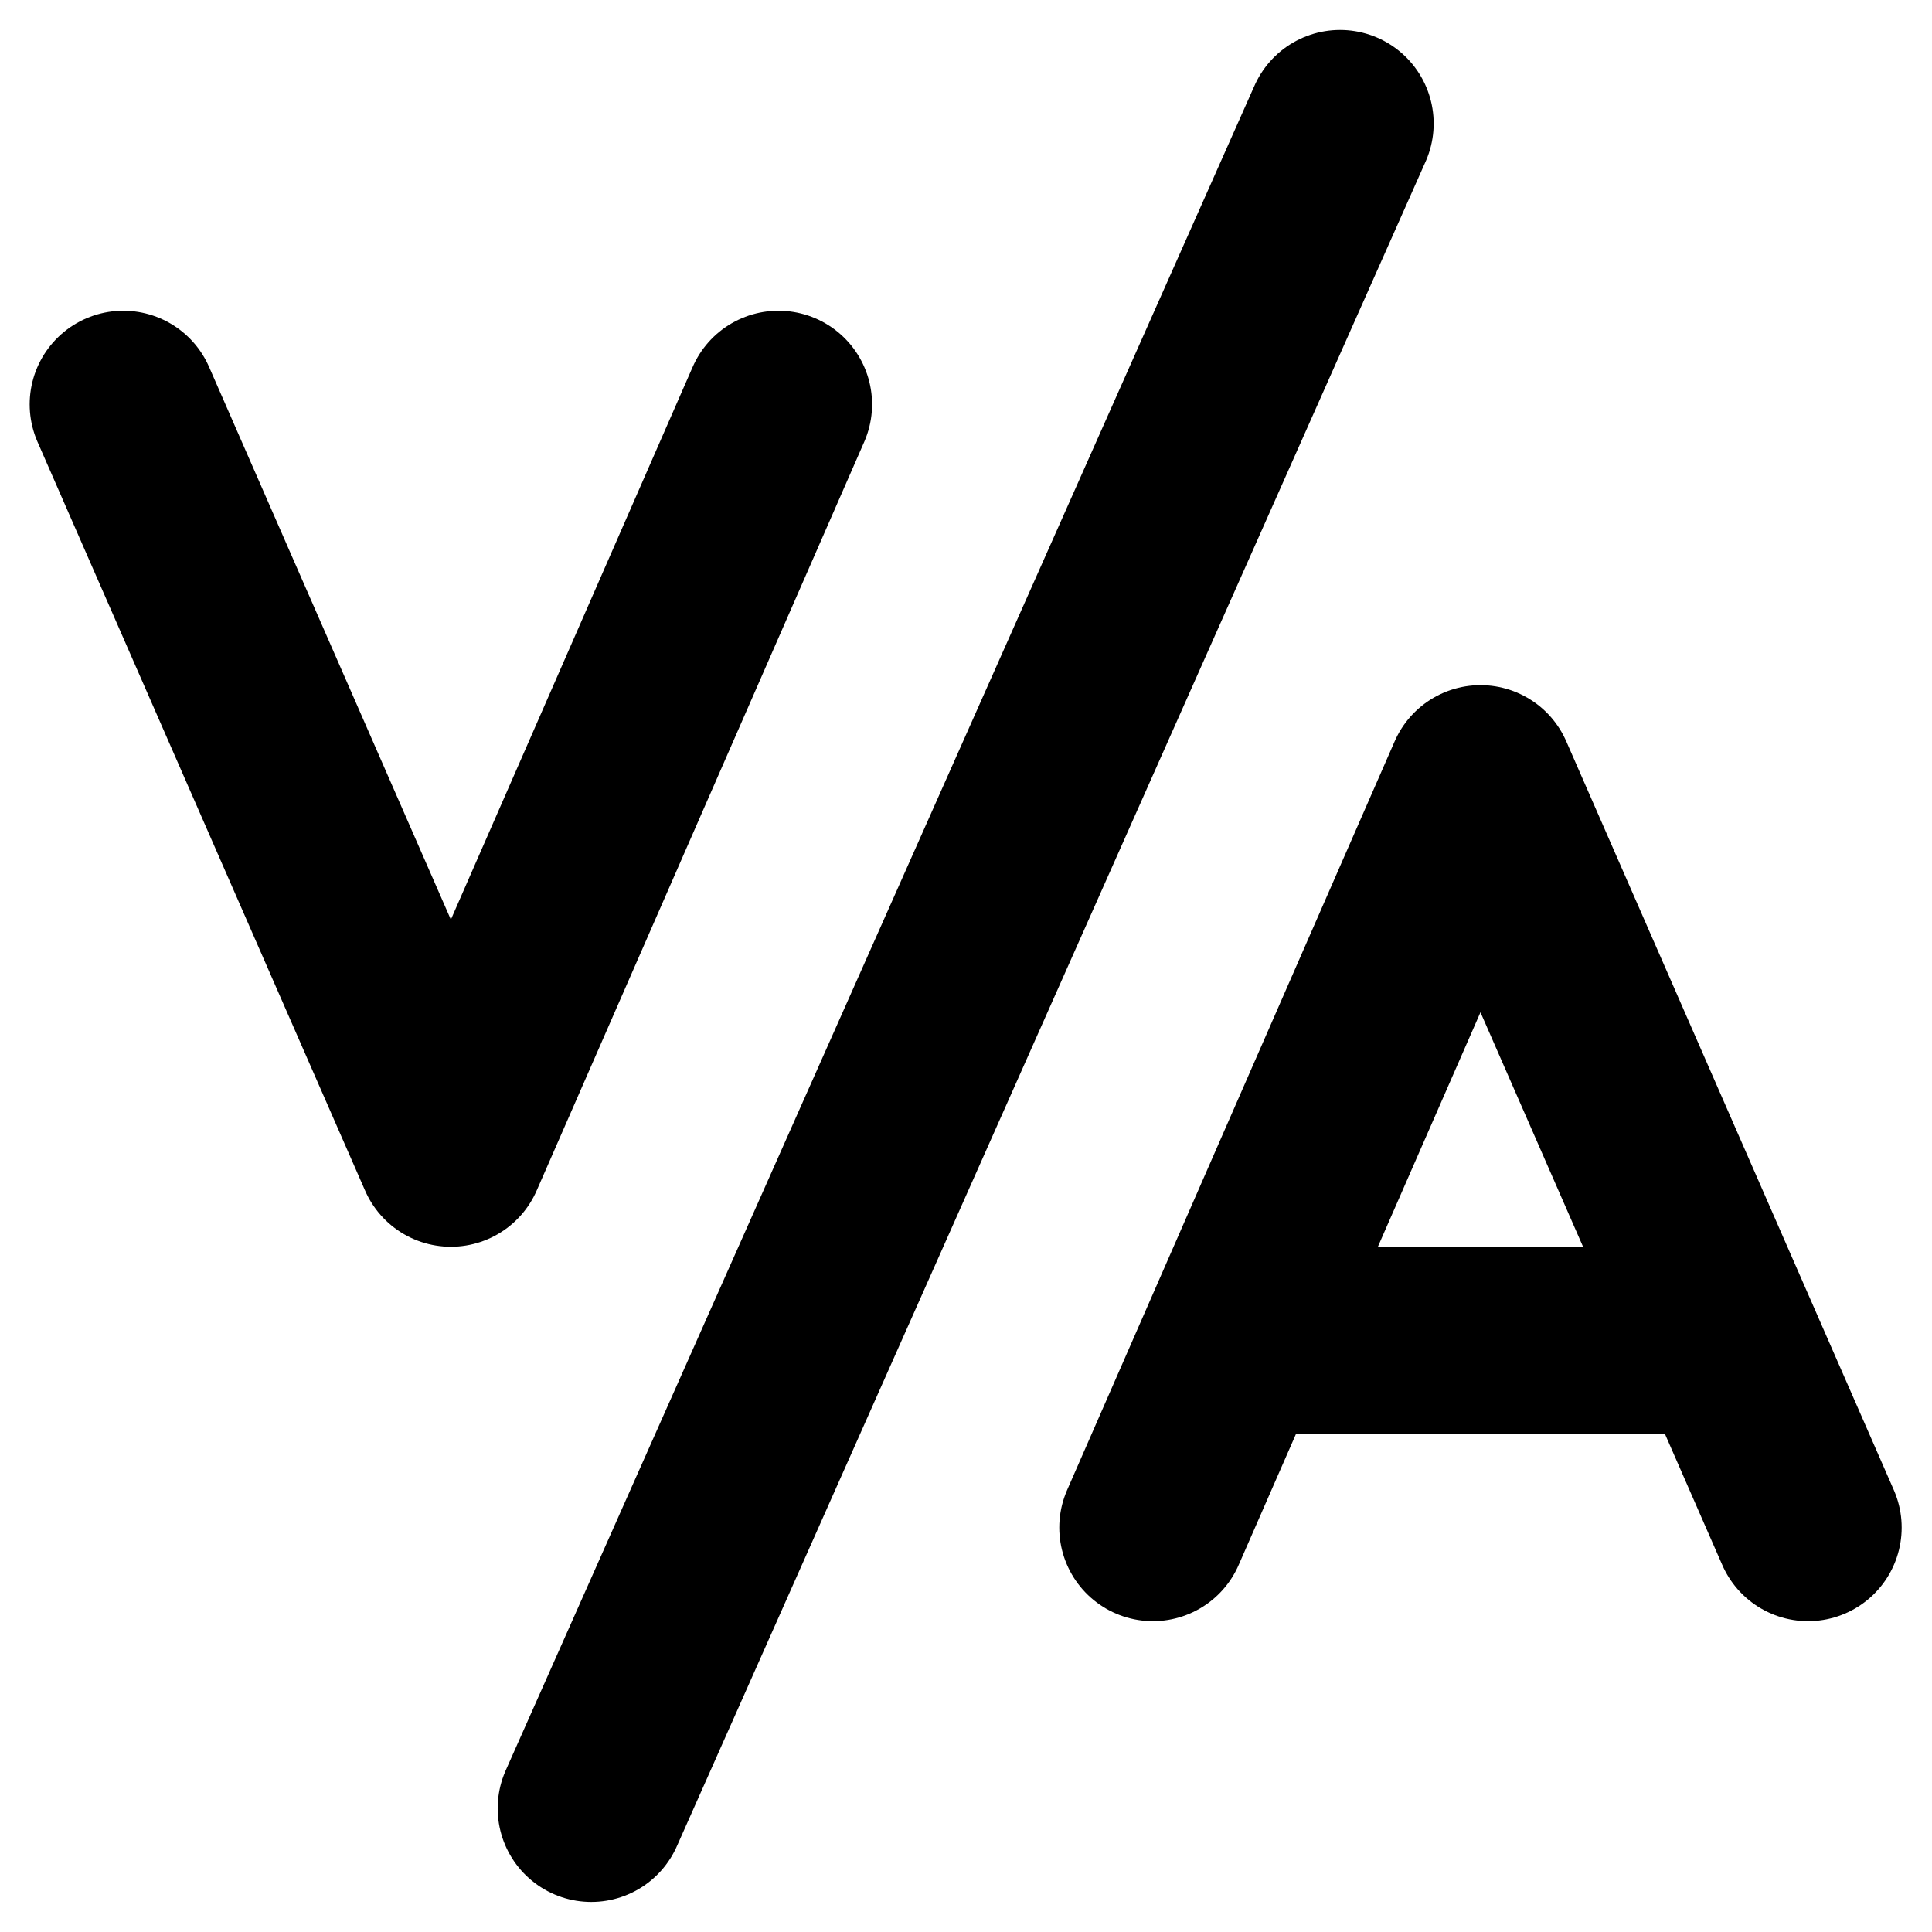
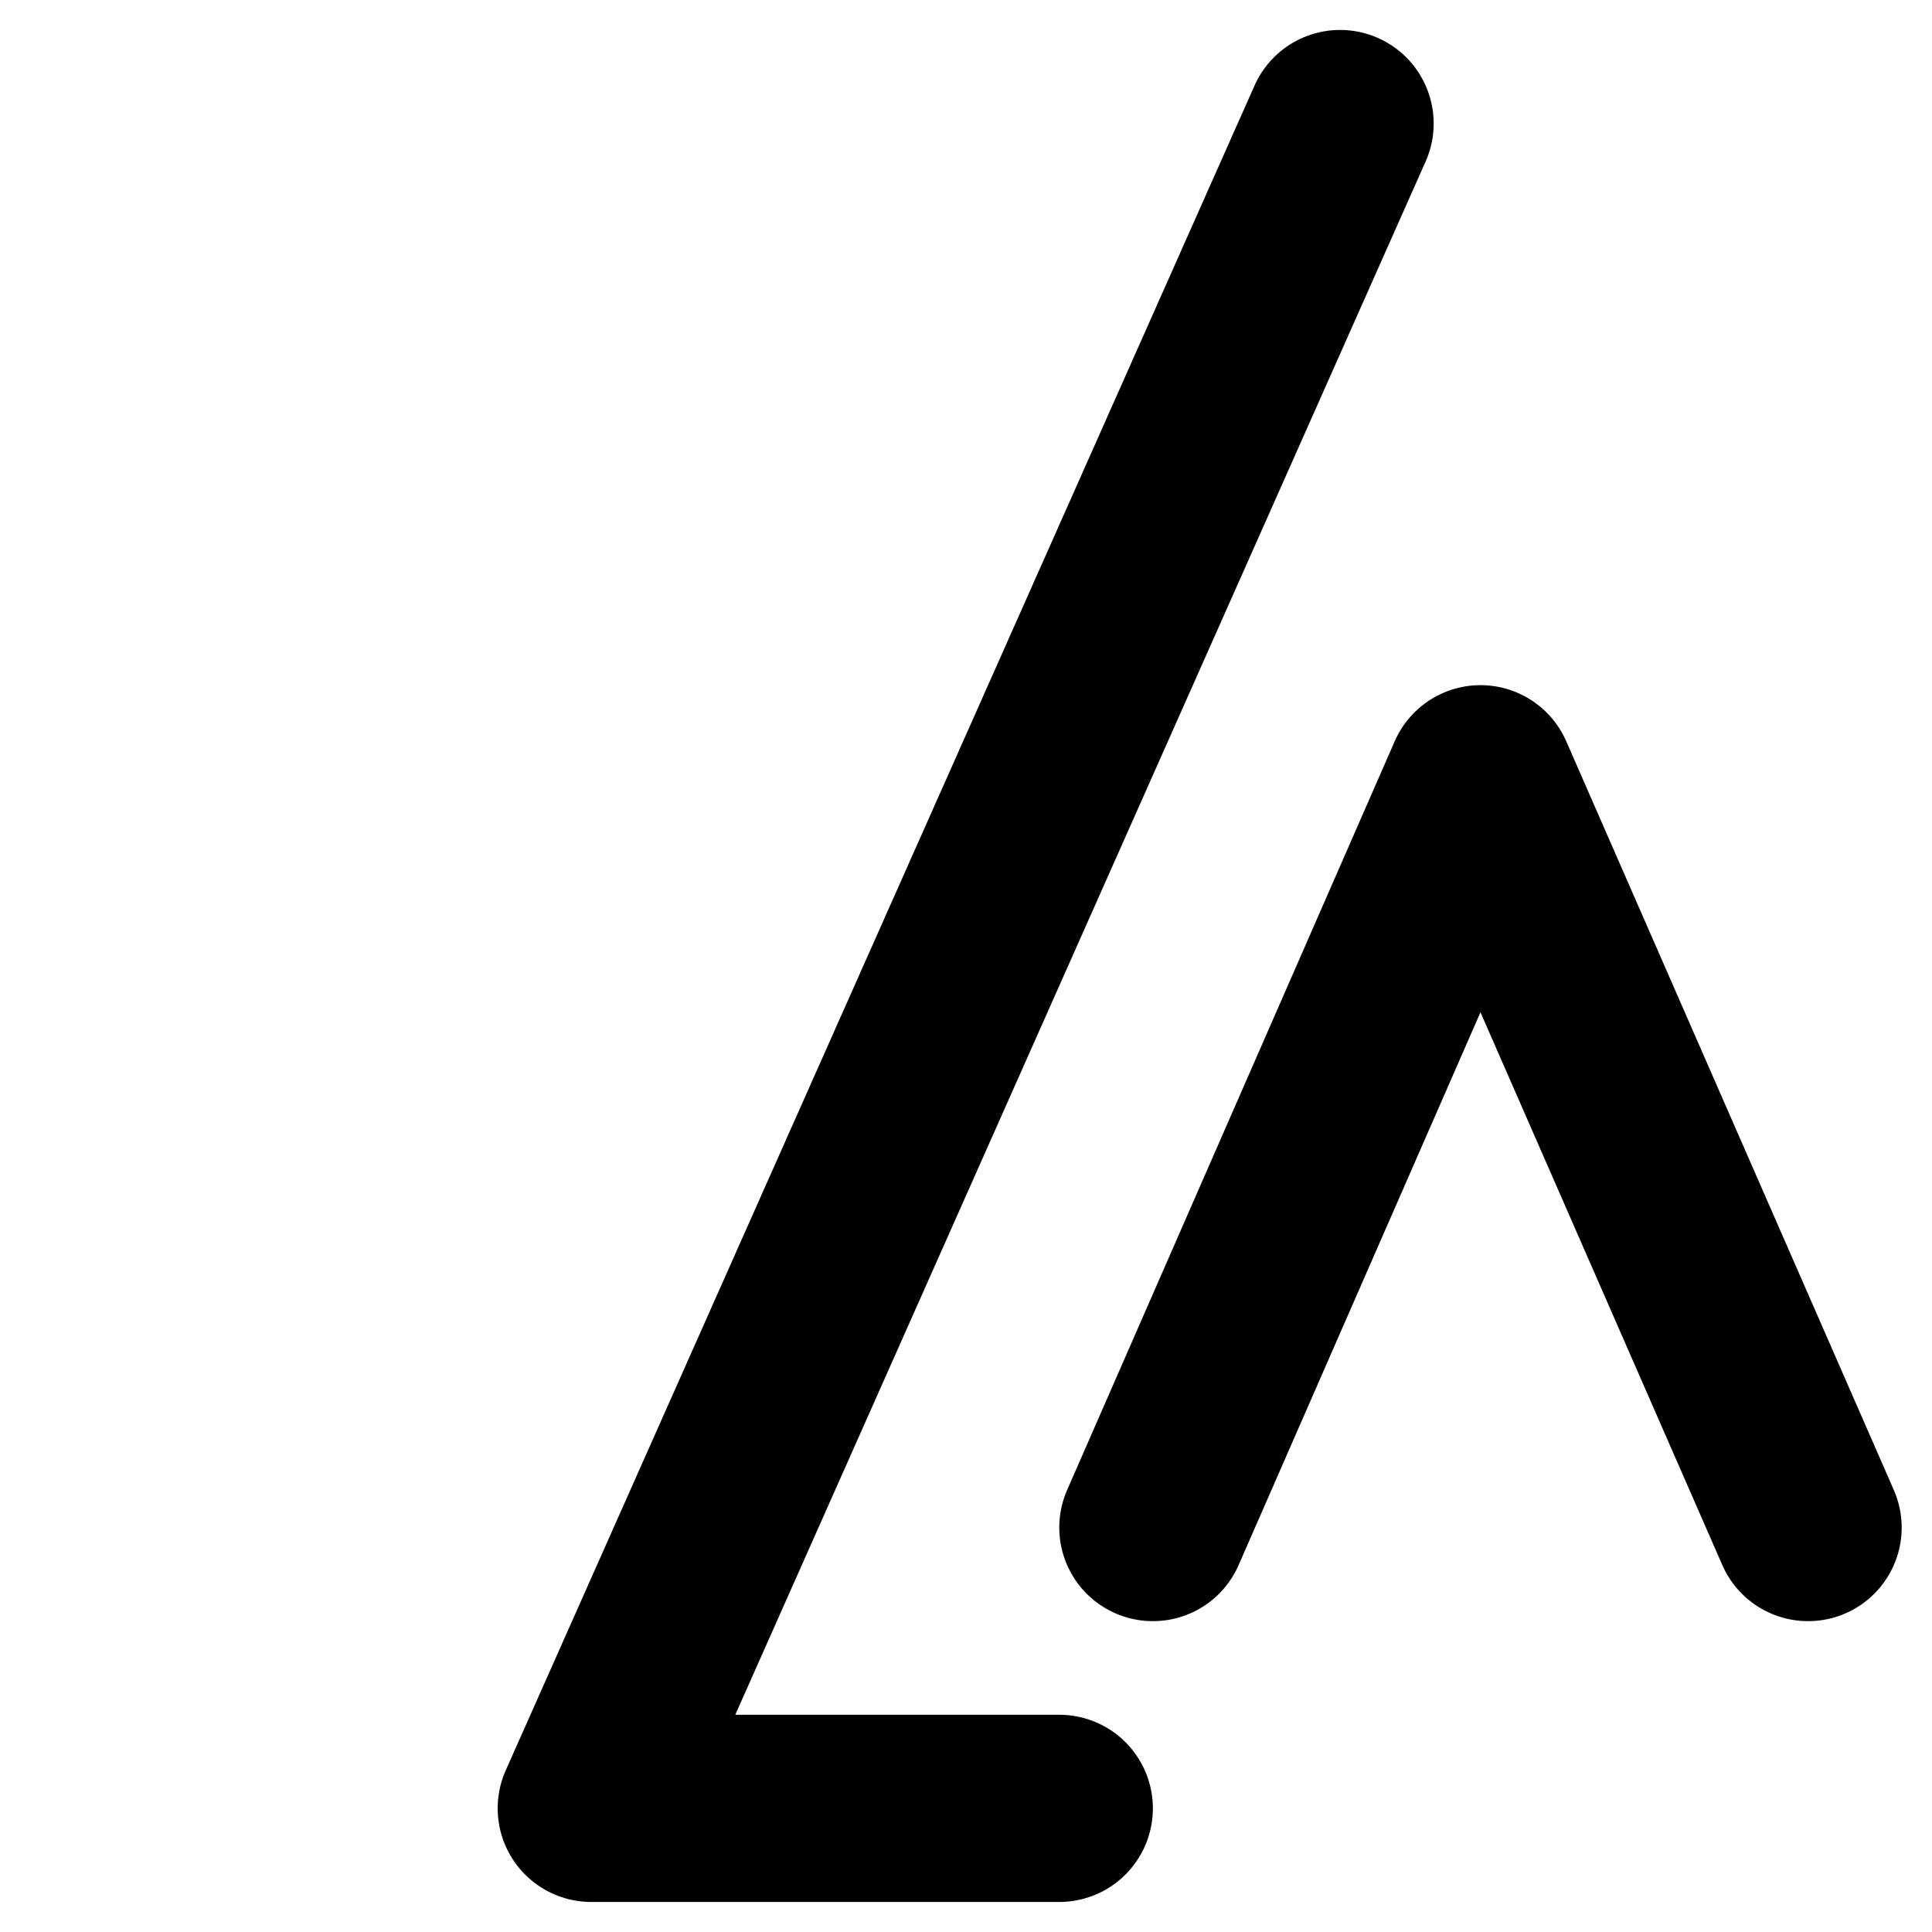
<svg xmlns="http://www.w3.org/2000/svg" width="800px" height="800px" viewBox="0 0 20.641 20.641">
  <g id="kerning" transform="translate(-1.683 -1.68)">
    <path id="primary" d="M14,18l3.5-8L21,18" fill="none" stroke="#000000" stroke-linecap="round" stroke-linejoin="round" stroke-width="2" />
-     <path id="primary-2" data-name="primary" d="M3,6l3.5,8L10,6" fill="none" stroke="#000000" stroke-linecap="round" stroke-linejoin="round" stroke-width="2" />
-     <path id="primary-3" data-name="primary" d="M16,3,8,21m7-5h5" fill="none" stroke="#000000" stroke-linecap="round" stroke-linejoin="round" stroke-width="2" />
+     <path id="primary-3" data-name="primary" d="M16,3,8,21h5" fill="none" stroke="#000000" stroke-linecap="round" stroke-linejoin="round" stroke-width="2" />
  </g>
</svg>